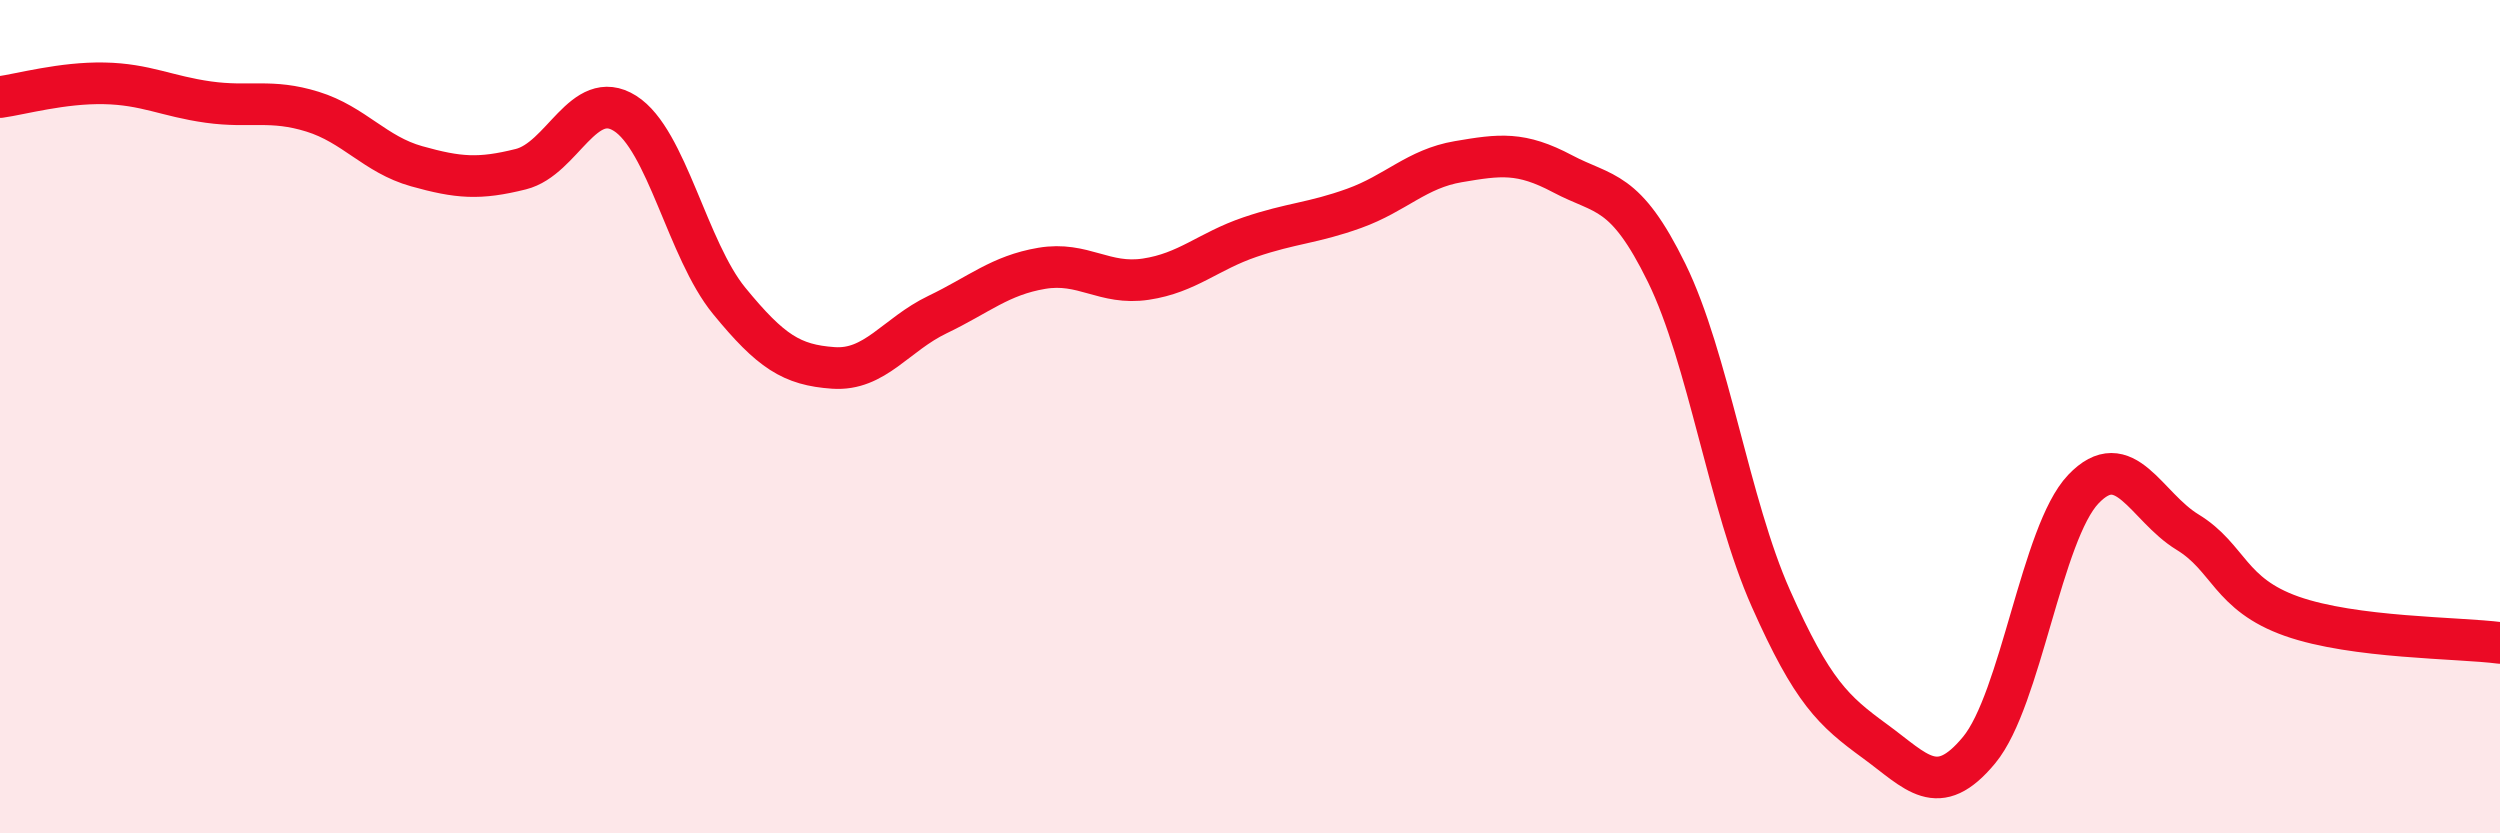
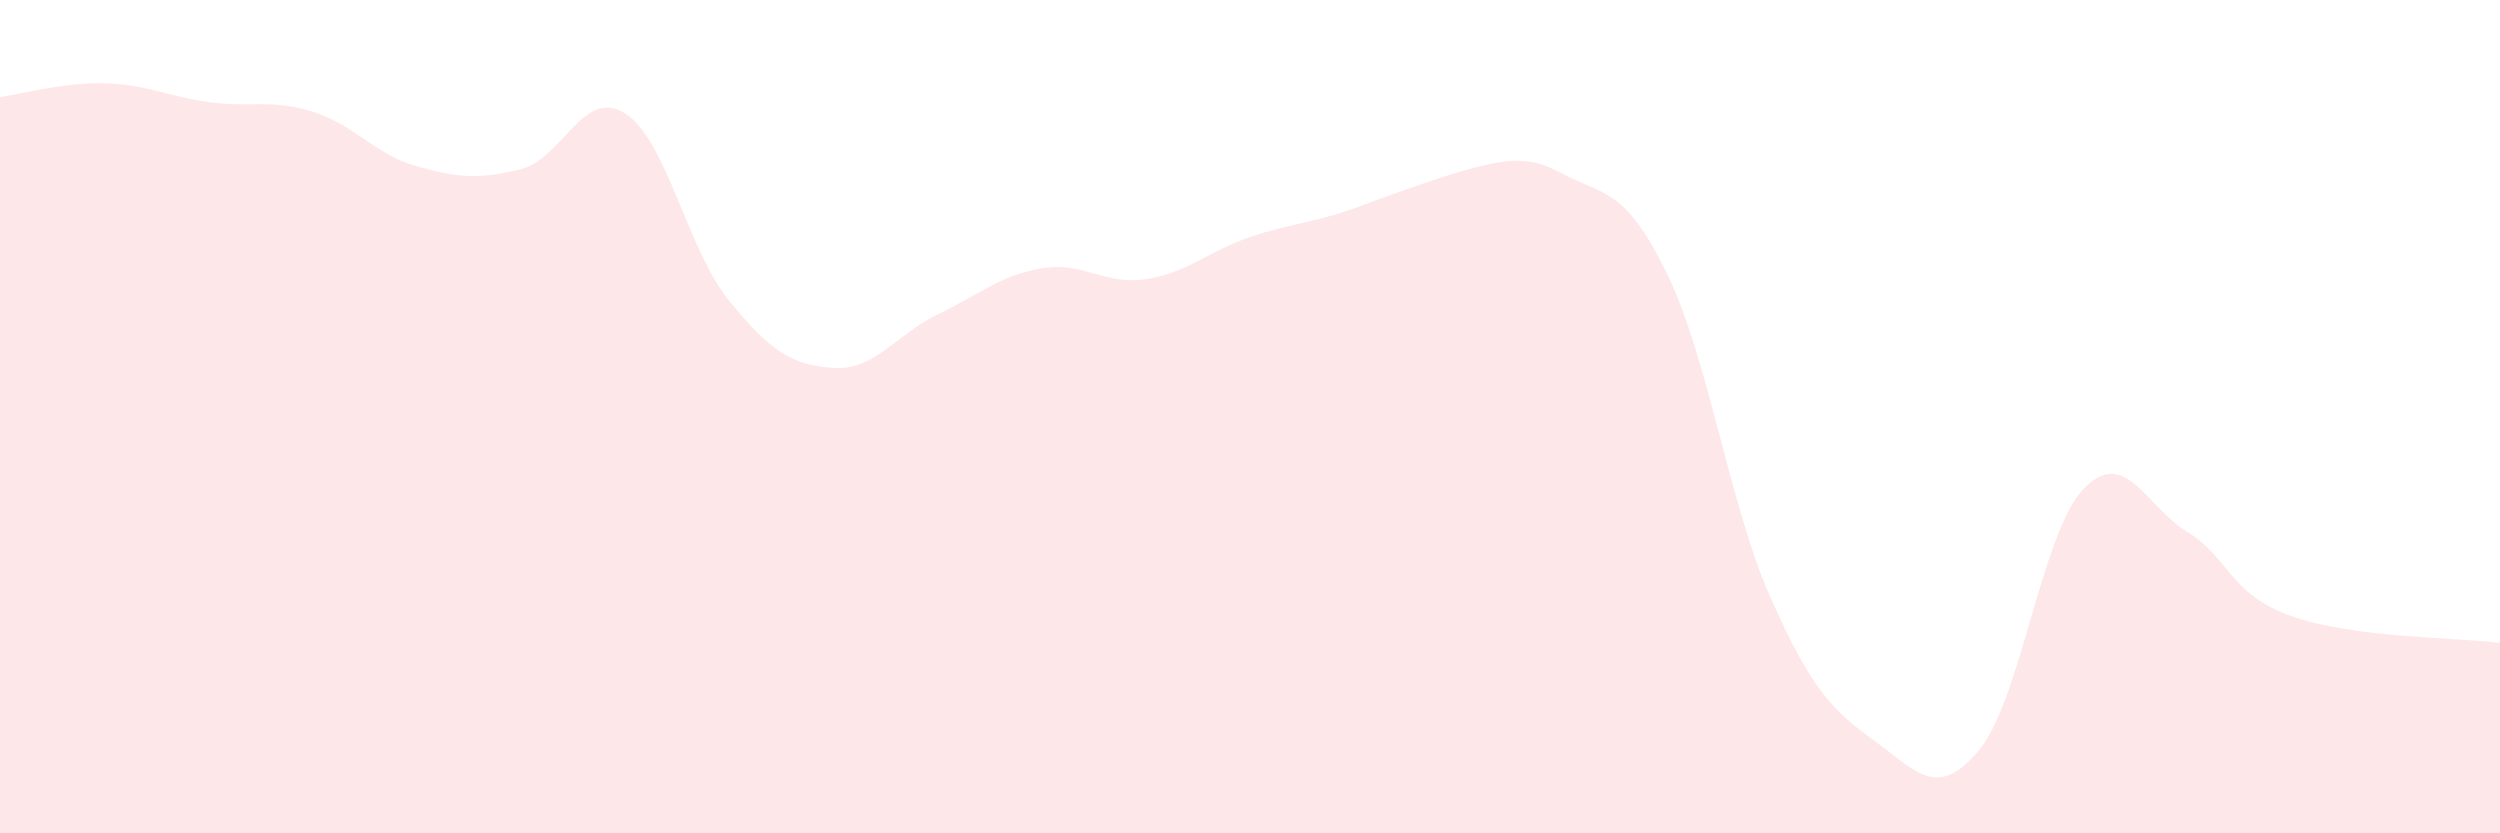
<svg xmlns="http://www.w3.org/2000/svg" width="60" height="20" viewBox="0 0 60 20">
-   <path d="M 0,2.33 C 0.5,2.26 1.5,1.98 2.5,2 C 3.5,2.02 4,2.31 5,2.45 C 6,2.59 6.5,2.37 7.5,2.68 C 8.5,2.99 9,3.71 10,3.99 C 11,4.27 11.5,4.31 12.5,4.06 C 13.5,3.81 14,2.09 15,2.72 C 16,3.35 16.5,6 17.5,7.22 C 18.5,8.44 19,8.76 20,8.83 C 21,8.9 21.5,8.03 22.5,7.55 C 23.5,7.07 24,6.61 25,6.44 C 26,6.27 26.5,6.85 27.5,6.7 C 28.5,6.55 29,6.03 30,5.69 C 31,5.35 31.5,5.36 32.5,5 C 33.5,4.64 34,4.05 35,3.88 C 36,3.71 36.5,3.64 37.5,4.17 C 38.5,4.7 39,4.51 40,6.55 C 41,8.59 41.5,12.11 42.5,14.36 C 43.5,16.61 44,17.06 45,17.79 C 46,18.52 46.5,19.21 47.5,18 C 48.5,16.79 49,12.79 50,11.74 C 51,10.69 51.5,12.16 52.5,12.77 C 53.5,13.38 53.5,14.26 55,14.79 C 56.5,15.32 59,15.3 60,15.43L60 20L0 20Z" fill="#EB0A25" opacity="0.1" stroke-linecap="round" stroke-linejoin="round" />
-   <path d="M 0,2.33 C 0.5,2.26 1.5,1.98 2.5,2 C 3.5,2.02 4,2.31 5,2.45 C 6,2.59 6.5,2.37 7.5,2.68 C 8.5,2.99 9,3.71 10,3.99 C 11,4.27 11.5,4.31 12.5,4.06 C 13.5,3.81 14,2.09 15,2.72 C 16,3.35 16.5,6 17.5,7.22 C 18.5,8.44 19,8.76 20,8.83 C 21,8.9 21.5,8.03 22.5,7.55 C 23.5,7.07 24,6.61 25,6.44 C 26,6.27 26.5,6.85 27.5,6.7 C 28.5,6.55 29,6.03 30,5.69 C 31,5.35 31.5,5.36 32.5,5 C 33.5,4.64 34,4.05 35,3.88 C 36,3.71 36.5,3.64 37.5,4.17 C 38.5,4.7 39,4.51 40,6.55 C 41,8.59 41.5,12.11 42.5,14.36 C 43.5,16.61 44,17.06 45,17.79 C 46,18.52 46.5,19.21 47.5,18 C 48.5,16.79 49,12.79 50,11.74 C 51,10.69 51.5,12.16 52.5,12.77 C 53.5,13.38 53.5,14.26 55,14.79 C 56.5,15.32 59,15.3 60,15.43" stroke="#EB0A25" stroke-width="1" fill="none" stroke-linecap="round" stroke-linejoin="round" />
+   <path d="M 0,2.33 C 0.5,2.26 1.5,1.98 2.5,2 C 3.5,2.02 4,2.31 5,2.45 C 6,2.59 6.5,2.37 7.5,2.68 C 8.5,2.99 9,3.71 10,3.99 C 11,4.27 11.5,4.31 12.5,4.06 C 13.5,3.81 14,2.09 15,2.72 C 16,3.35 16.5,6 17.5,7.22 C 18.5,8.44 19,8.76 20,8.83 C 21,8.9 21.5,8.03 22.5,7.55 C 23.5,7.07 24,6.61 25,6.44 C 26,6.27 26.5,6.85 27.5,6.7 C 28.5,6.55 29,6.03 30,5.69 C 31,5.35 31.5,5.36 32.5,5 C 36,3.71 36.5,3.64 37.5,4.17 C 38.5,4.7 39,4.51 40,6.55 C 41,8.59 41.5,12.11 42.5,14.36 C 43.5,16.61 44,17.06 45,17.79 C 46,18.52 46.5,19.21 47.5,18 C 48.5,16.79 49,12.79 50,11.74 C 51,10.69 51.5,12.16 52.5,12.77 C 53.5,13.38 53.5,14.26 55,14.79 C 56.5,15.32 59,15.3 60,15.43L60 20L0 20Z" fill="#EB0A25" opacity="0.1" stroke-linecap="round" stroke-linejoin="round" />
</svg>